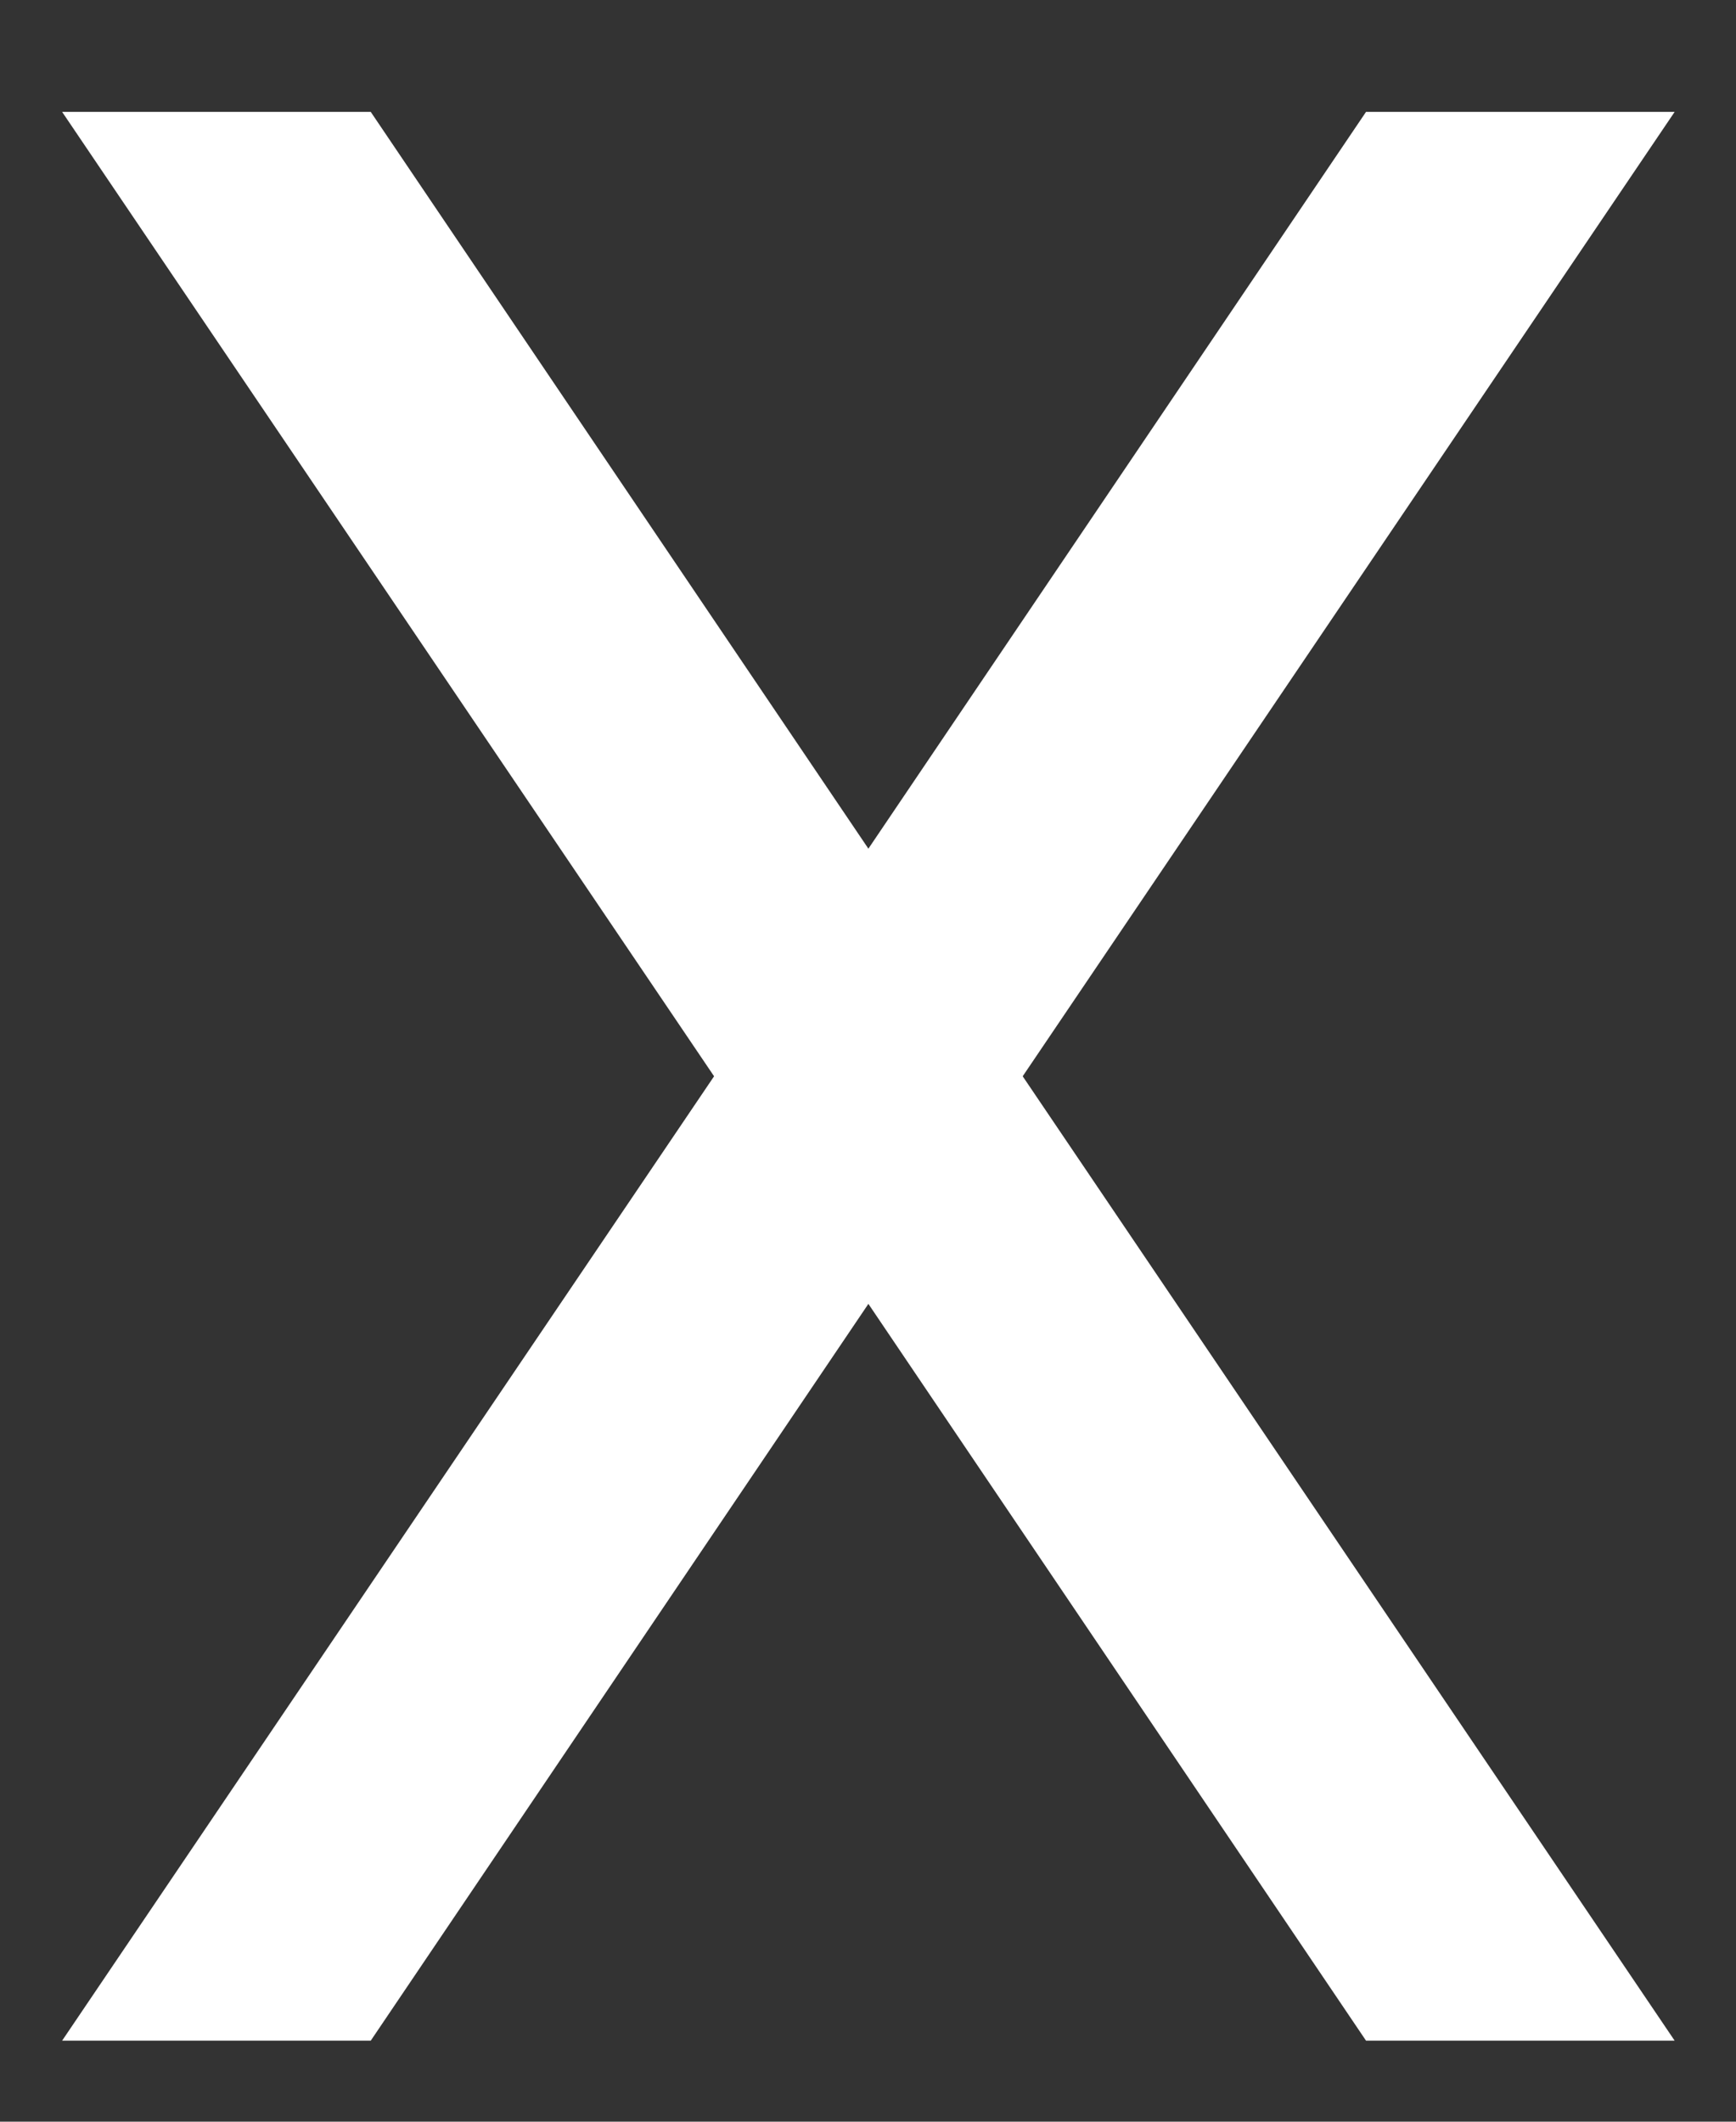
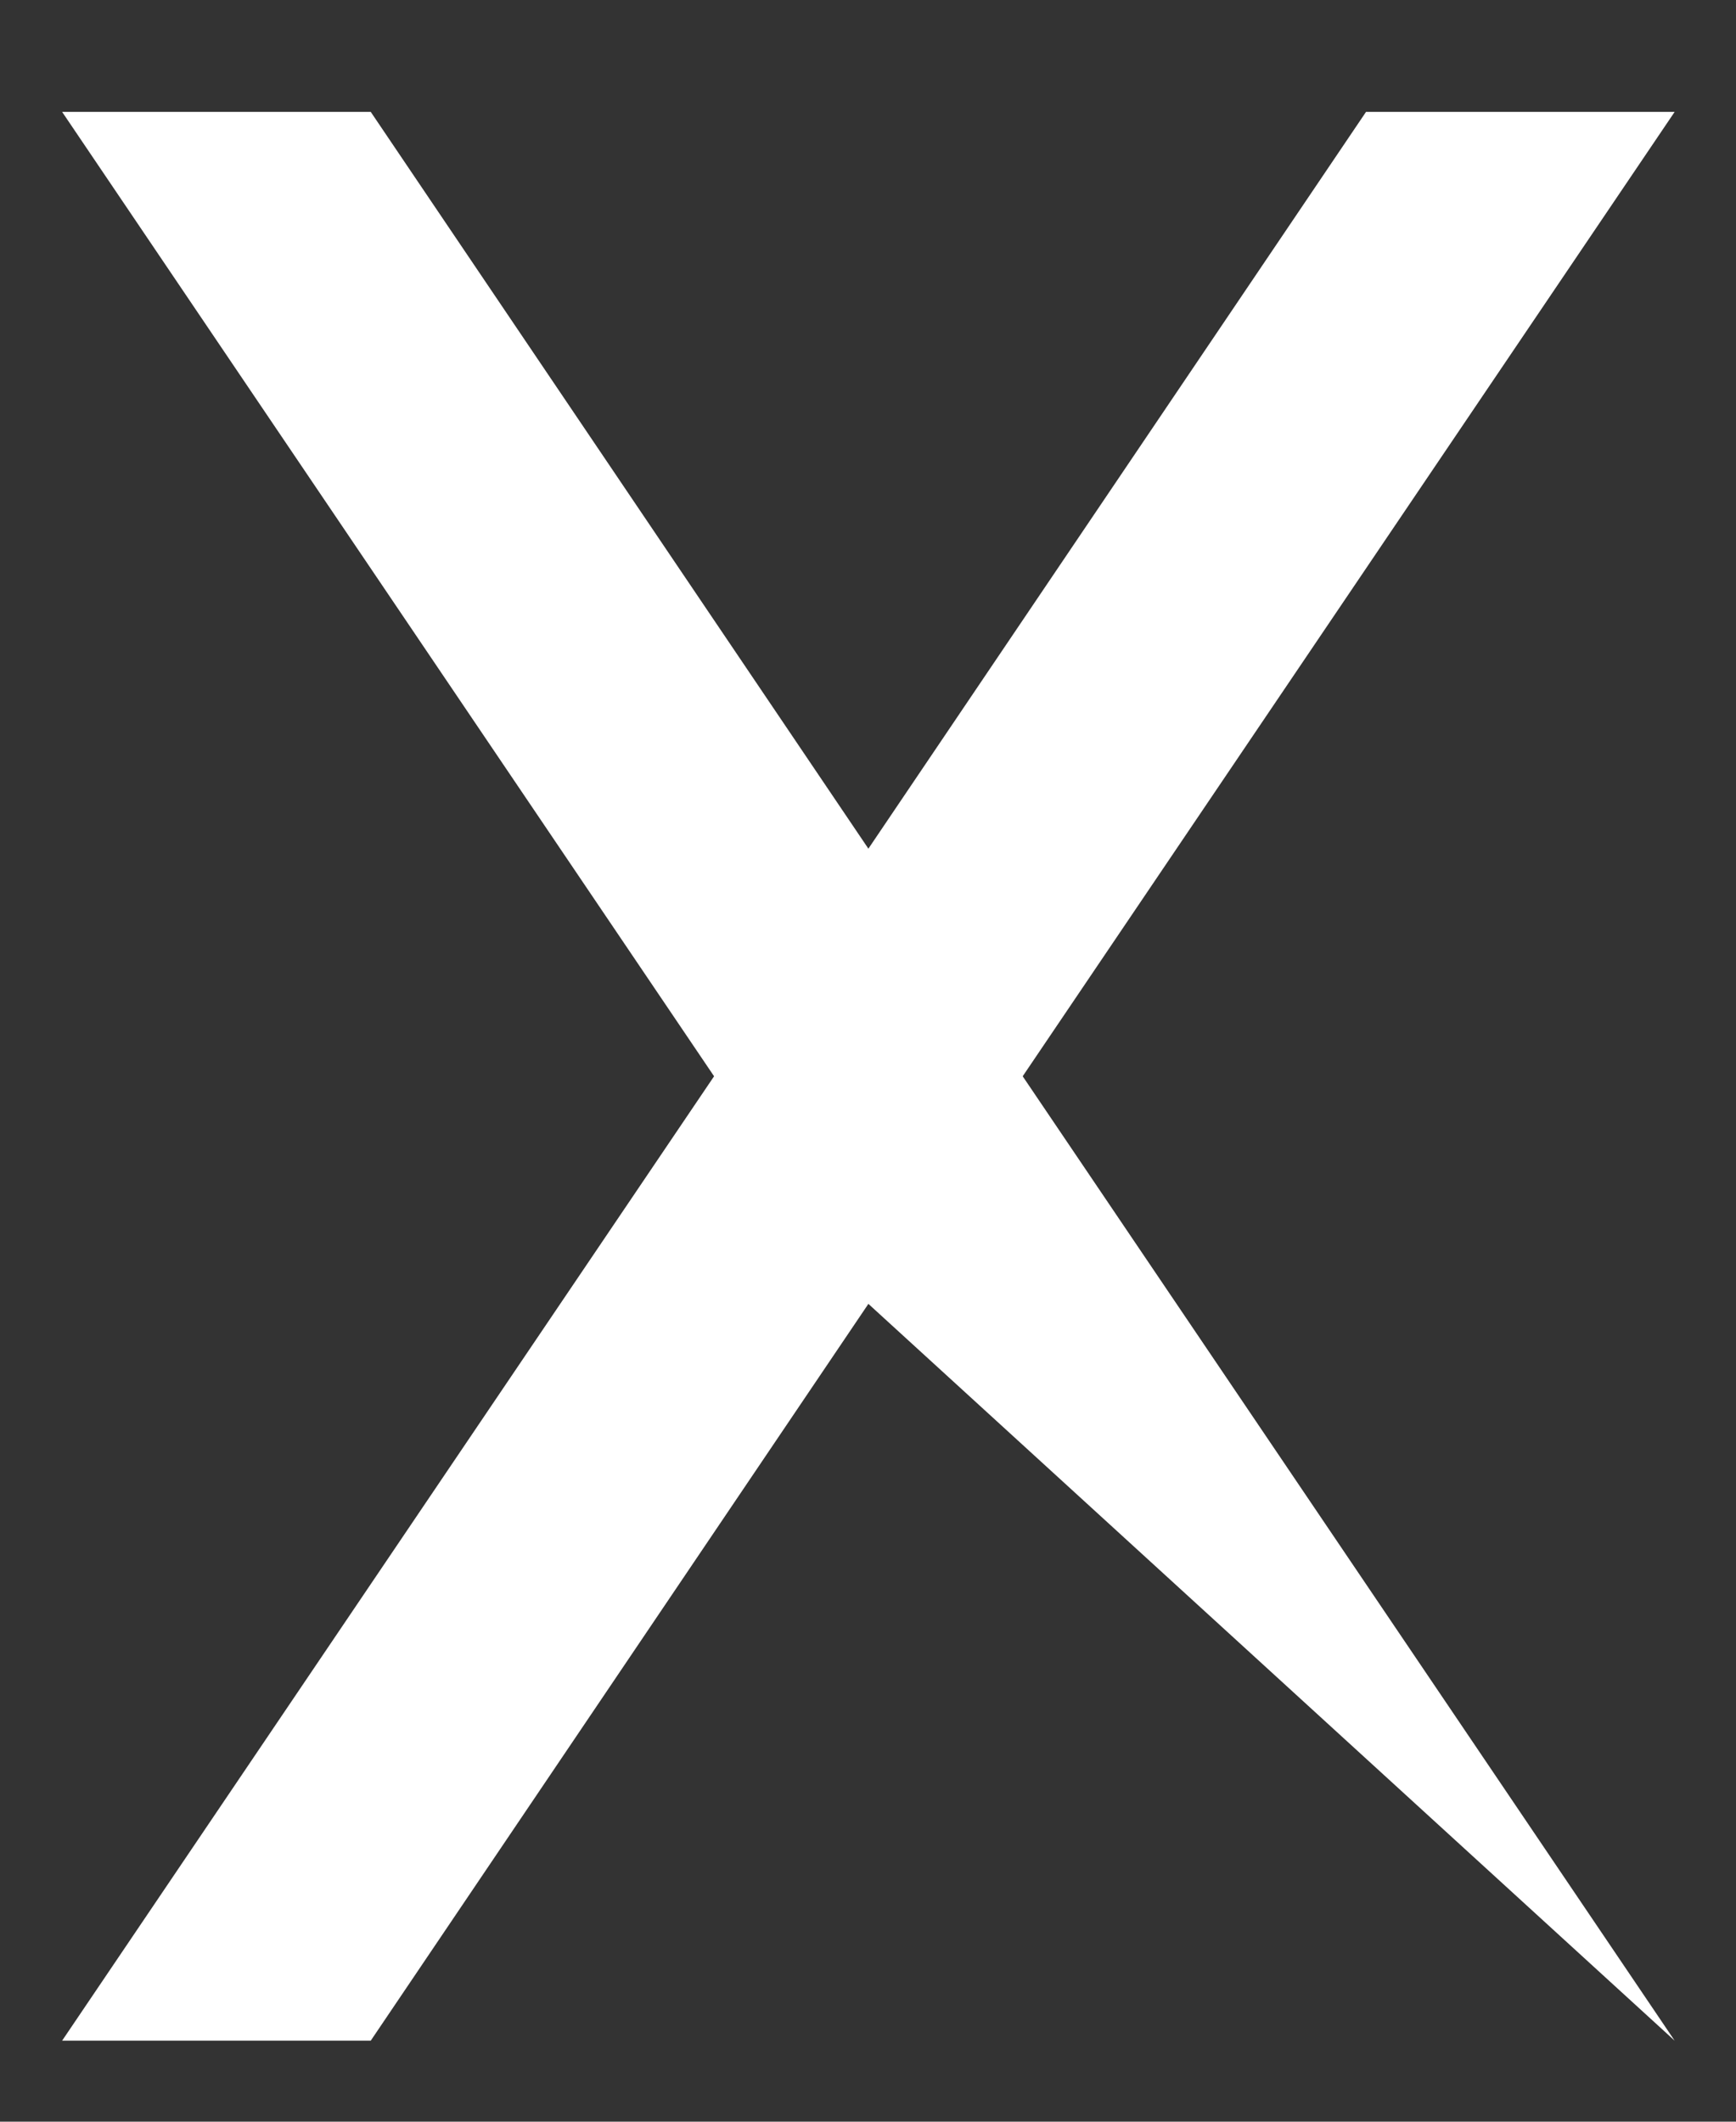
<svg xmlns="http://www.w3.org/2000/svg" width="9" height="11" viewBox="0 0 9 11" fill="none">
  <rect x="0" y="0" width="9" height="11" fill="#333333" stroke="none" />
-   <path d="M8.682 0.58L5.302 5.58L8.682 10.58H7.082L4.502 6.76L1.922 10.58H0.322L3.702 5.58L0.322 0.58H1.922L4.502 4.4L7.082 0.58H8.682Z" fill="white" />
+   <path d="M8.682 0.58L5.302 5.58L8.682 10.58L4.502 6.76L1.922 10.58H0.322L3.702 5.58L0.322 0.58H1.922L4.502 4.4L7.082 0.58H8.682Z" fill="white" />
</svg>